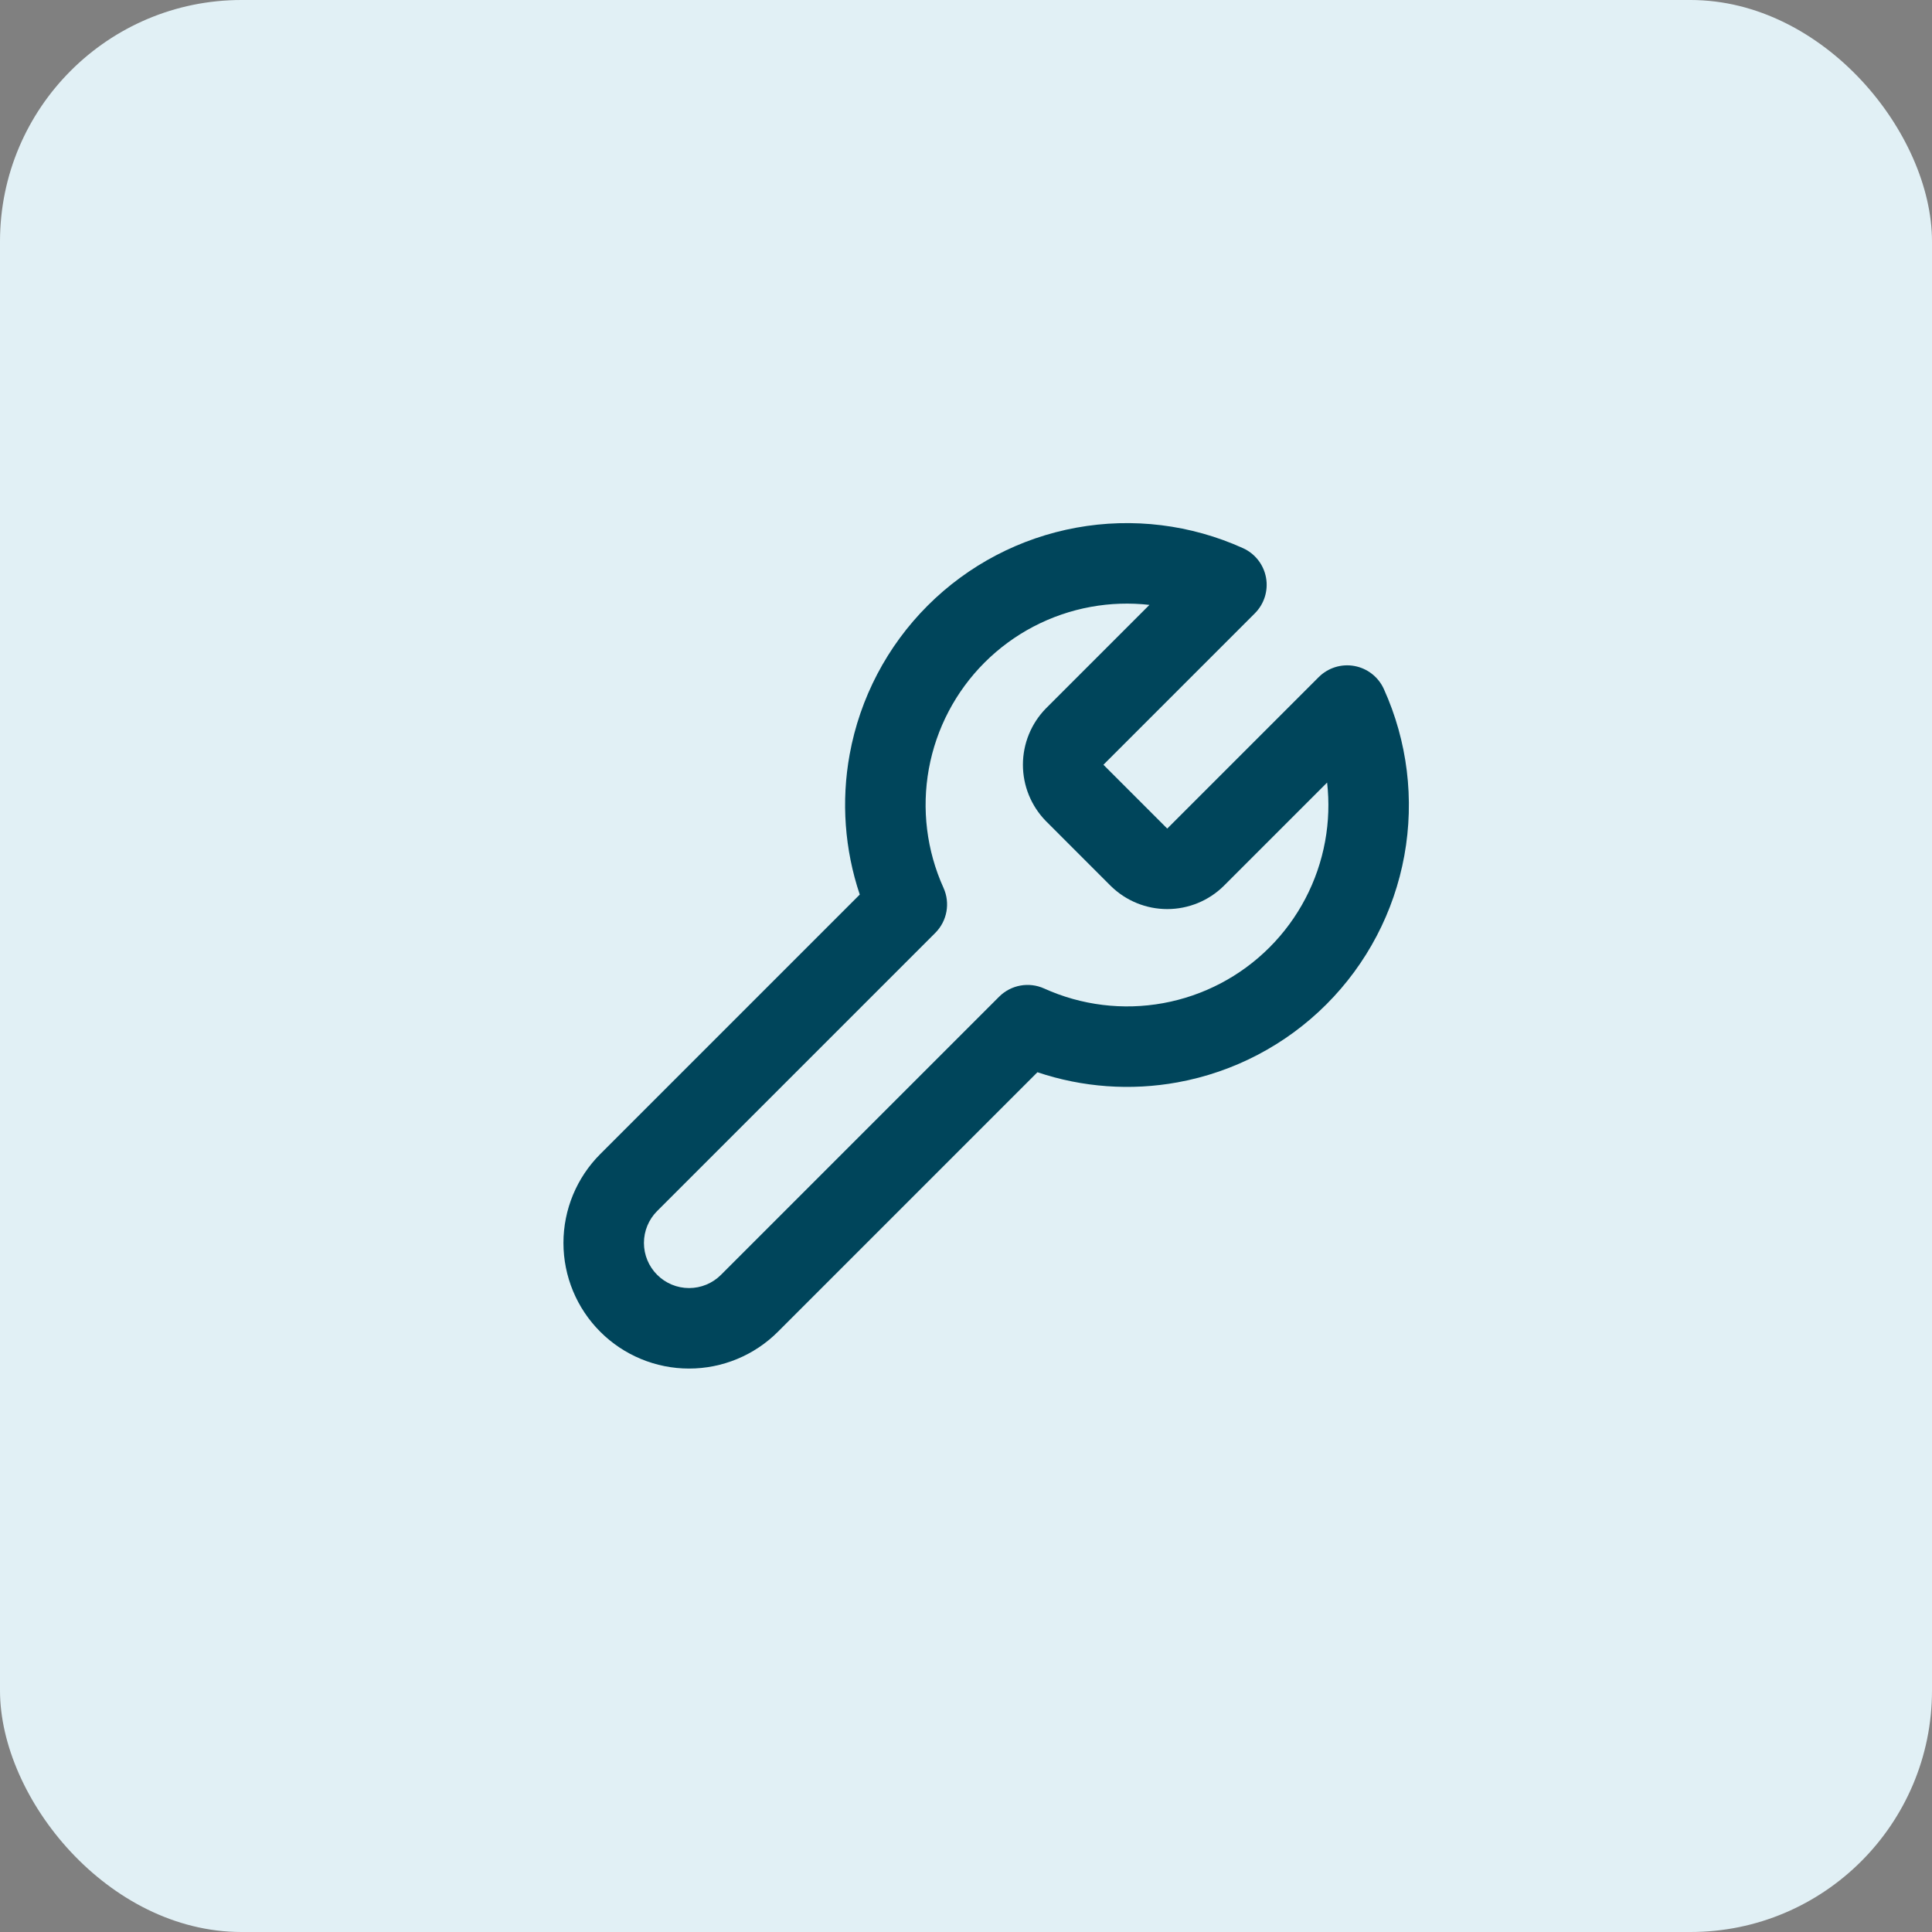
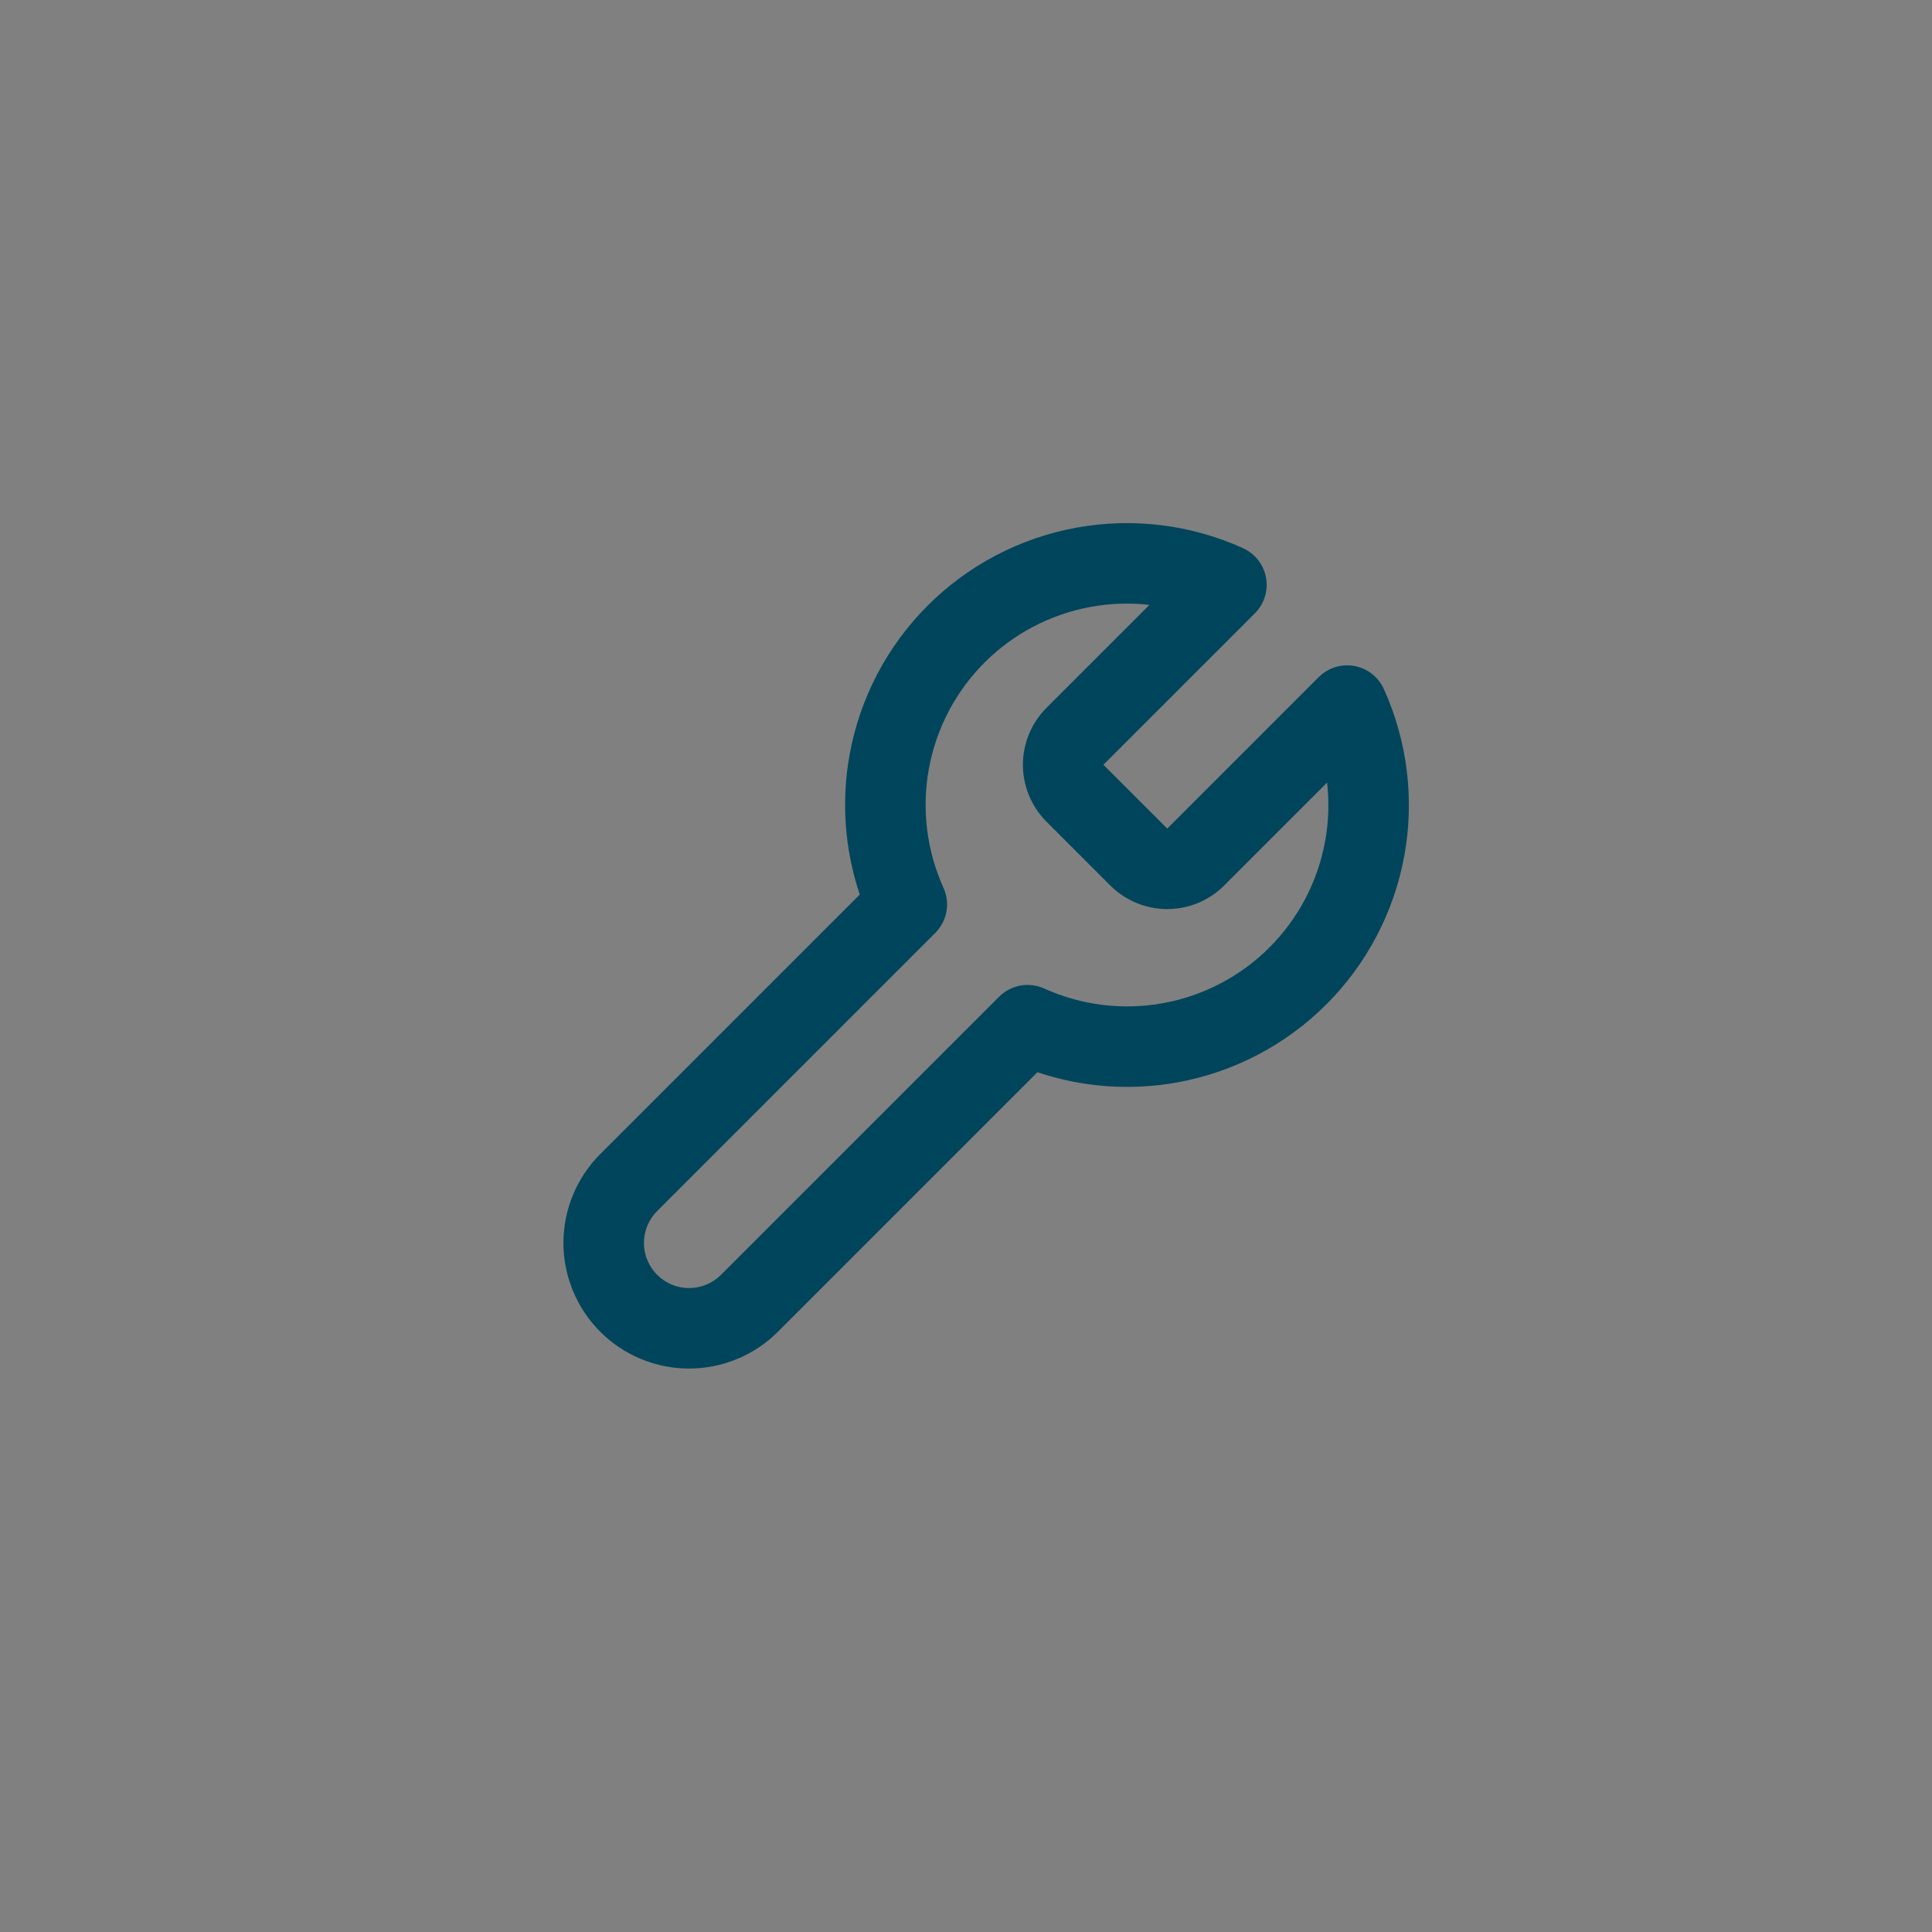
<svg xmlns="http://www.w3.org/2000/svg" width="80" height="80" viewBox="0 0 80 80" fill="none">
  <rect x="0" y="0" width="80" height="80" fill="#808080" stroke="none" />
-   <rect width="80" height="80" rx="10" fill="#E1F0F5" />
  <path fill-rule="evenodd" clip-rule="evenodd" d="M47.596 25.047C46.791 24.956 45.973 24.982 45.167 25.129C43.5 25.433 41.966 26.237 40.768 27.435C39.57 28.633 38.766 30.167 38.462 31.834C38.159 33.5 38.37 35.22 39.068 36.763C39.354 37.395 39.219 38.138 38.728 38.629L27.212 50.145C26.861 50.496 26.664 50.971 26.664 51.467C26.664 51.962 26.861 52.438 27.212 52.788C27.562 53.139 28.038 53.336 28.533 53.336C29.029 53.336 29.504 53.139 29.855 52.788L41.371 41.272C41.862 40.781 42.605 40.646 43.237 40.932C44.78 41.63 46.5 41.842 48.166 41.538C49.833 41.234 51.367 40.43 52.565 39.232C53.763 38.034 54.567 36.5 54.871 34.833C55.018 34.027 55.044 33.209 54.953 32.404L50.667 36.69C50.044 37.301 49.206 37.643 48.333 37.643C47.461 37.643 46.623 37.301 46 36.69L45.988 36.679L43.31 34C42.699 33.377 42.357 32.539 42.357 31.667C42.357 30.794 42.699 29.956 43.31 29.333L43.321 29.322L47.596 25.047ZM44.569 21.85C46.903 21.424 49.31 21.721 51.47 22.698C51.969 22.924 52.325 23.38 52.423 23.918C52.521 24.456 52.349 25.008 51.962 25.395L45.69 31.667L48.333 34.31L54.605 28.038C54.992 27.651 55.544 27.479 56.082 27.577C56.62 27.675 57.076 28.031 57.302 28.53C58.279 30.69 58.575 33.097 58.15 35.431C57.725 37.764 56.599 39.912 54.922 41.589C53.245 43.266 51.097 44.392 48.764 44.817C46.818 45.172 44.821 45.025 42.958 44.399L32.212 55.145C31.236 56.121 29.913 56.669 28.533 56.669C27.154 56.669 25.83 56.121 24.855 55.145C23.879 54.17 23.331 52.846 23.331 51.467C23.331 50.087 23.879 48.764 24.855 47.788L35.601 37.042C34.975 35.179 34.828 33.182 35.183 31.236C35.608 28.903 36.734 26.755 38.411 25.078C40.088 23.401 42.236 22.275 44.569 21.85Z" fill="#00455B" />
</svg>